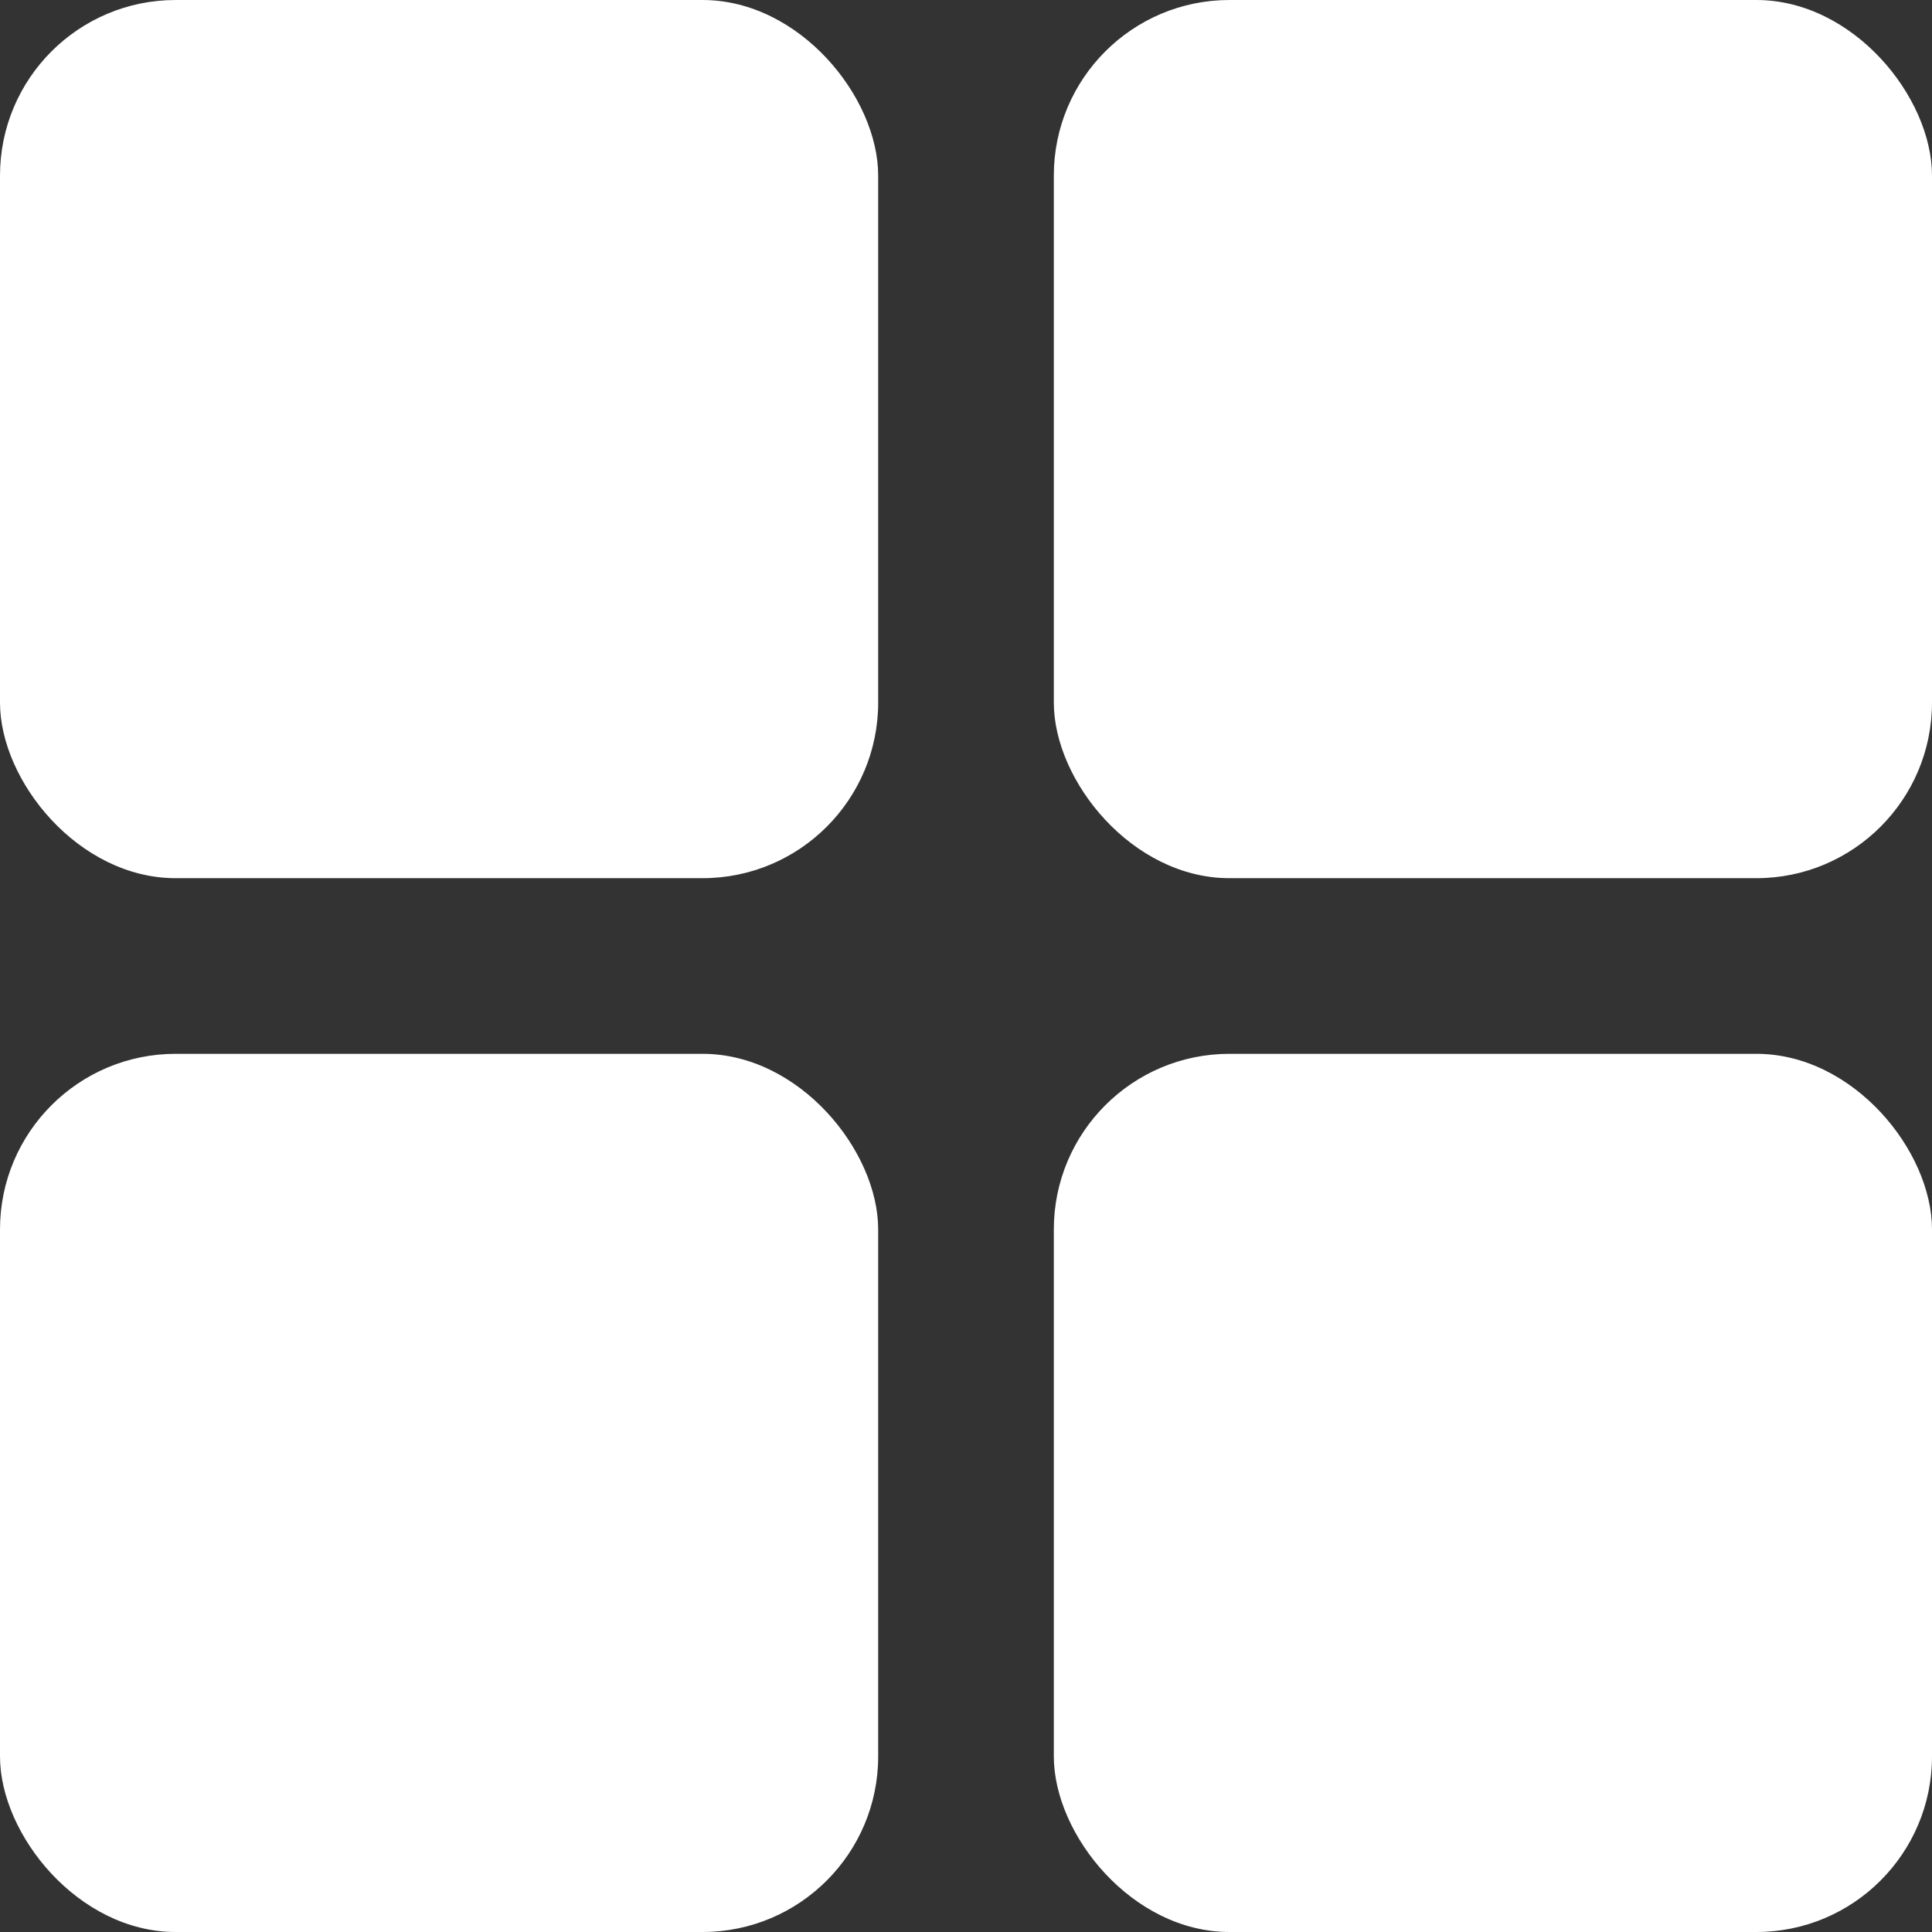
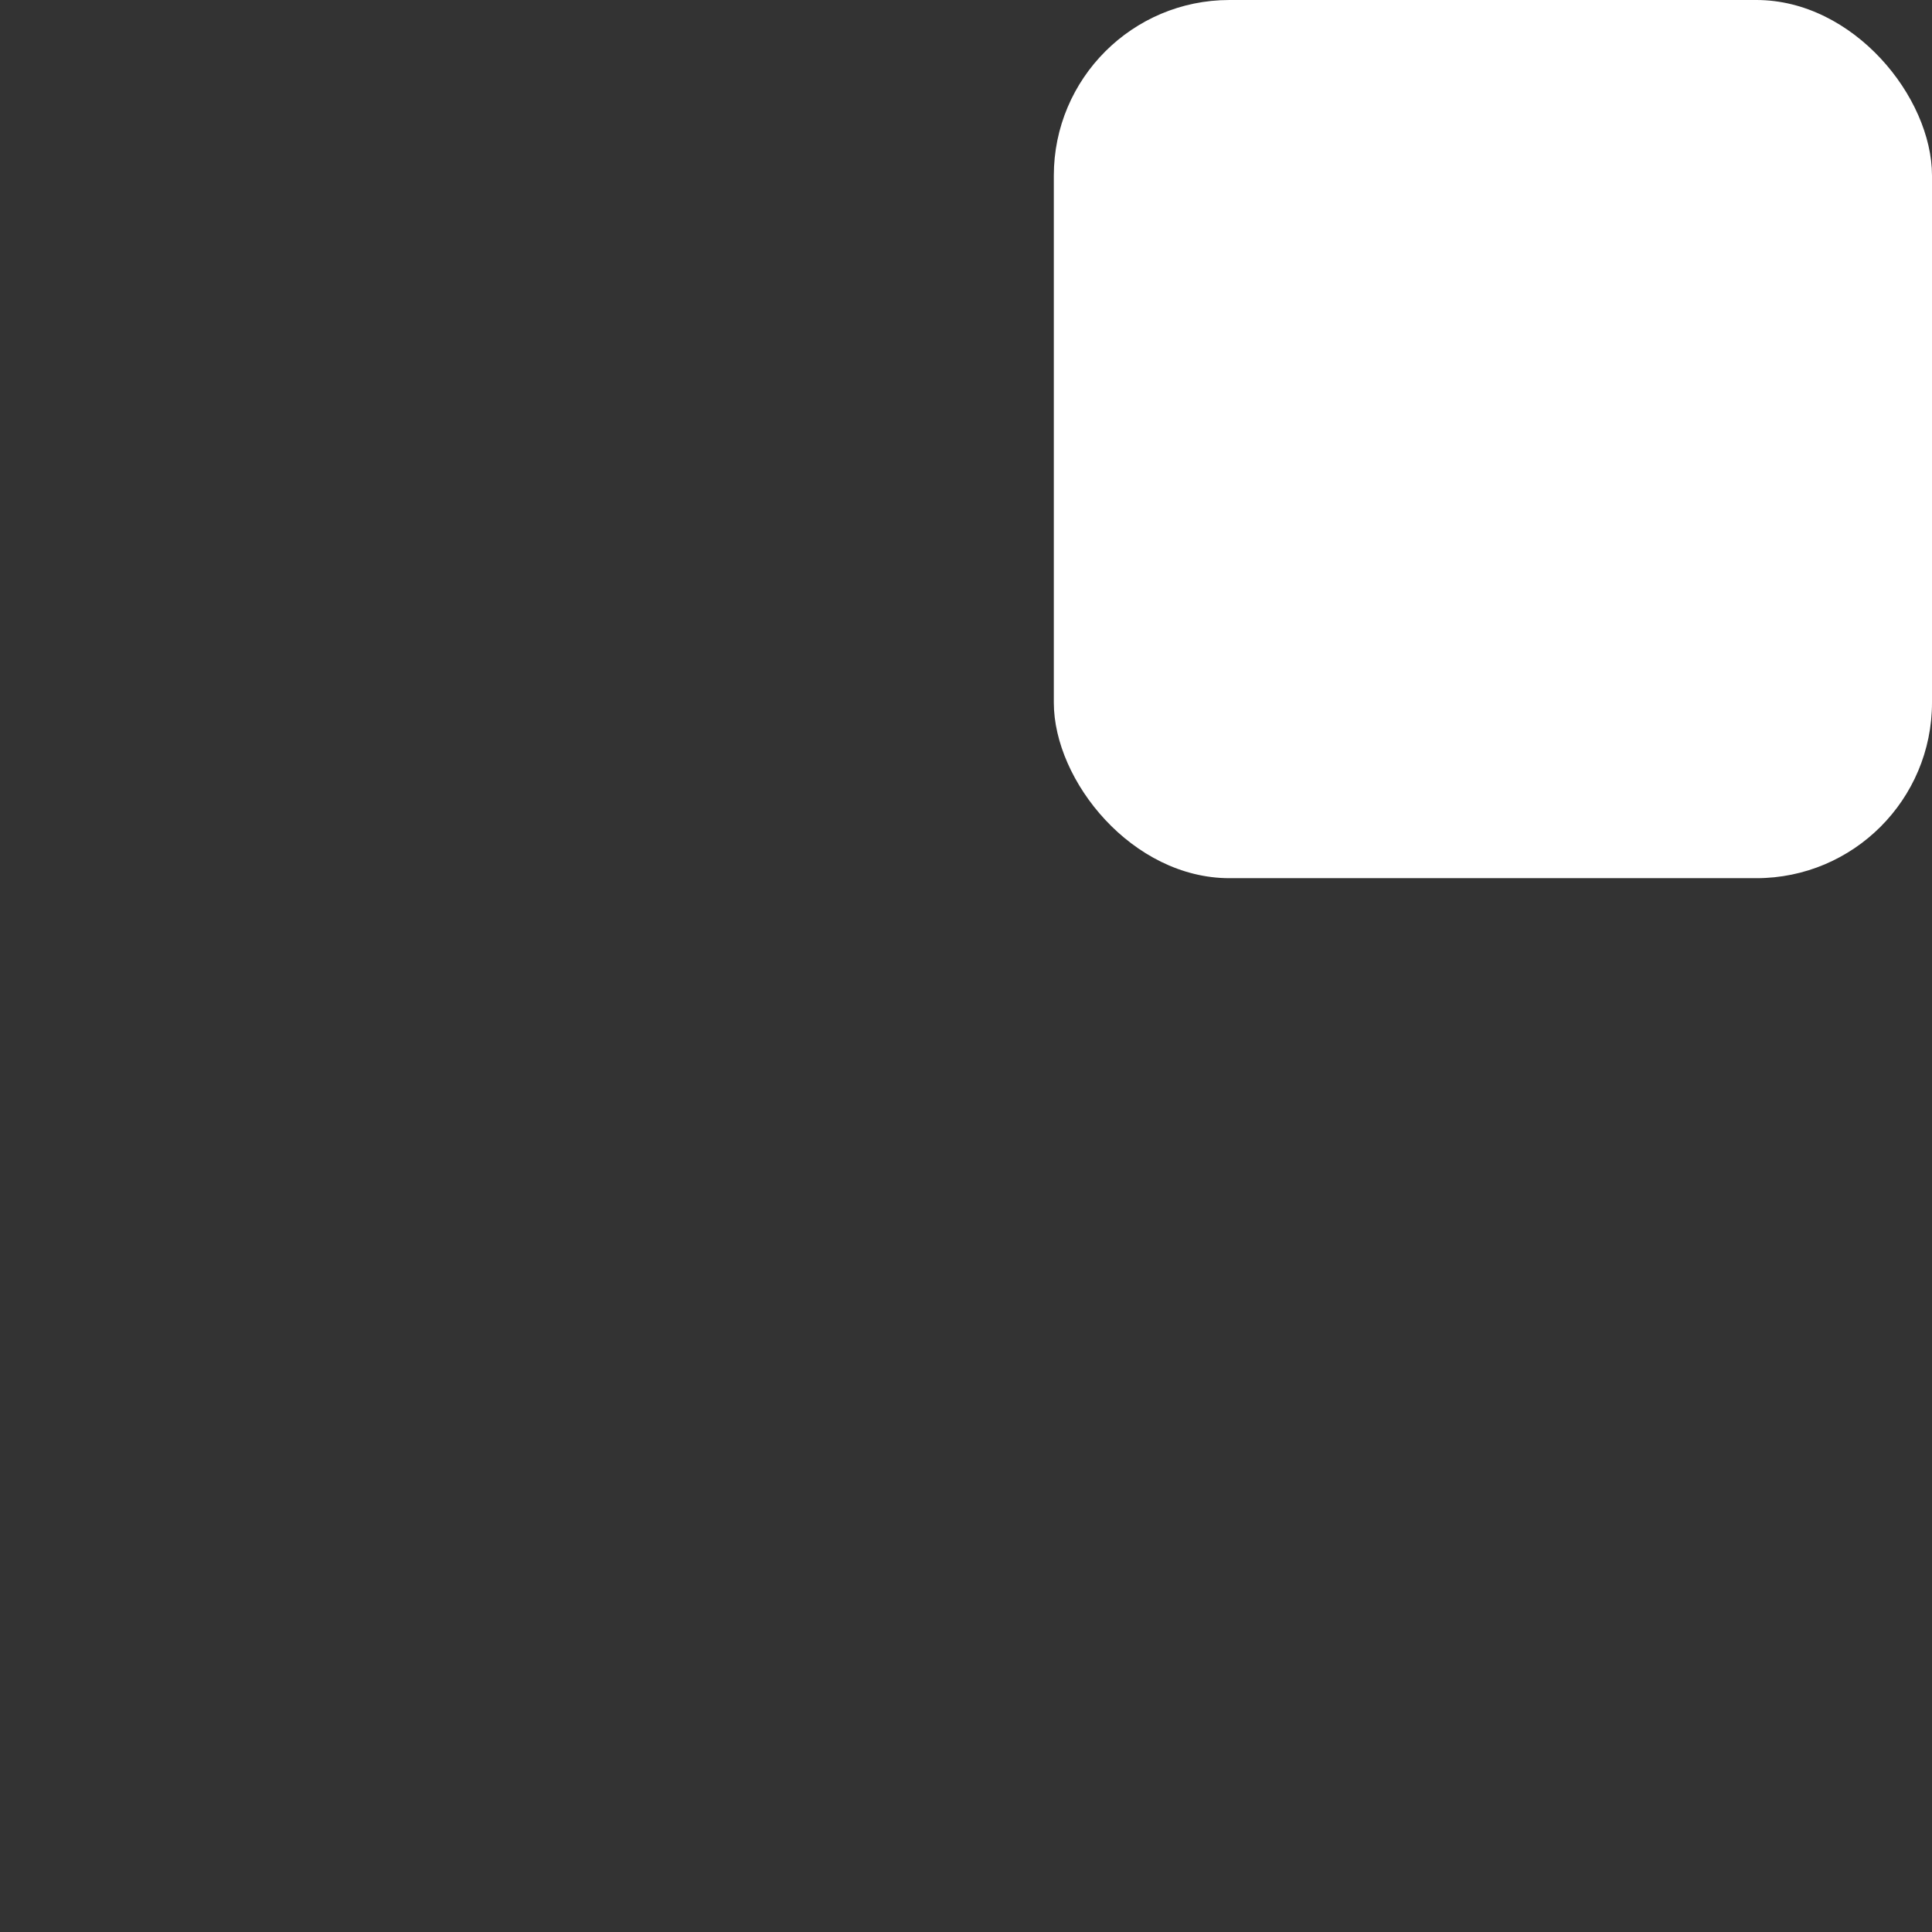
<svg xmlns="http://www.w3.org/2000/svg" width="22" height="22" viewBox="0 0 22 22">
  <rect x="0" y="0" width="22" height="22" fill="#333333" stroke="none" />
  <g transform="translate(891.238 -1264.762)">
-     <rect width="10" height="10" rx="2" transform="translate(-891.238 1264.762)" fill="#fff" />
    <rect width="10" height="10" rx="2" transform="translate(-879.238 1264.762)" fill="#fff" />
-     <rect width="10" height="10" rx="2" transform="translate(-891.238 1276.762)" fill="#fff" />
-     <rect width="10" height="10" rx="2" transform="translate(-879.238 1276.762)" fill="#fff" />
  </g>
</svg>